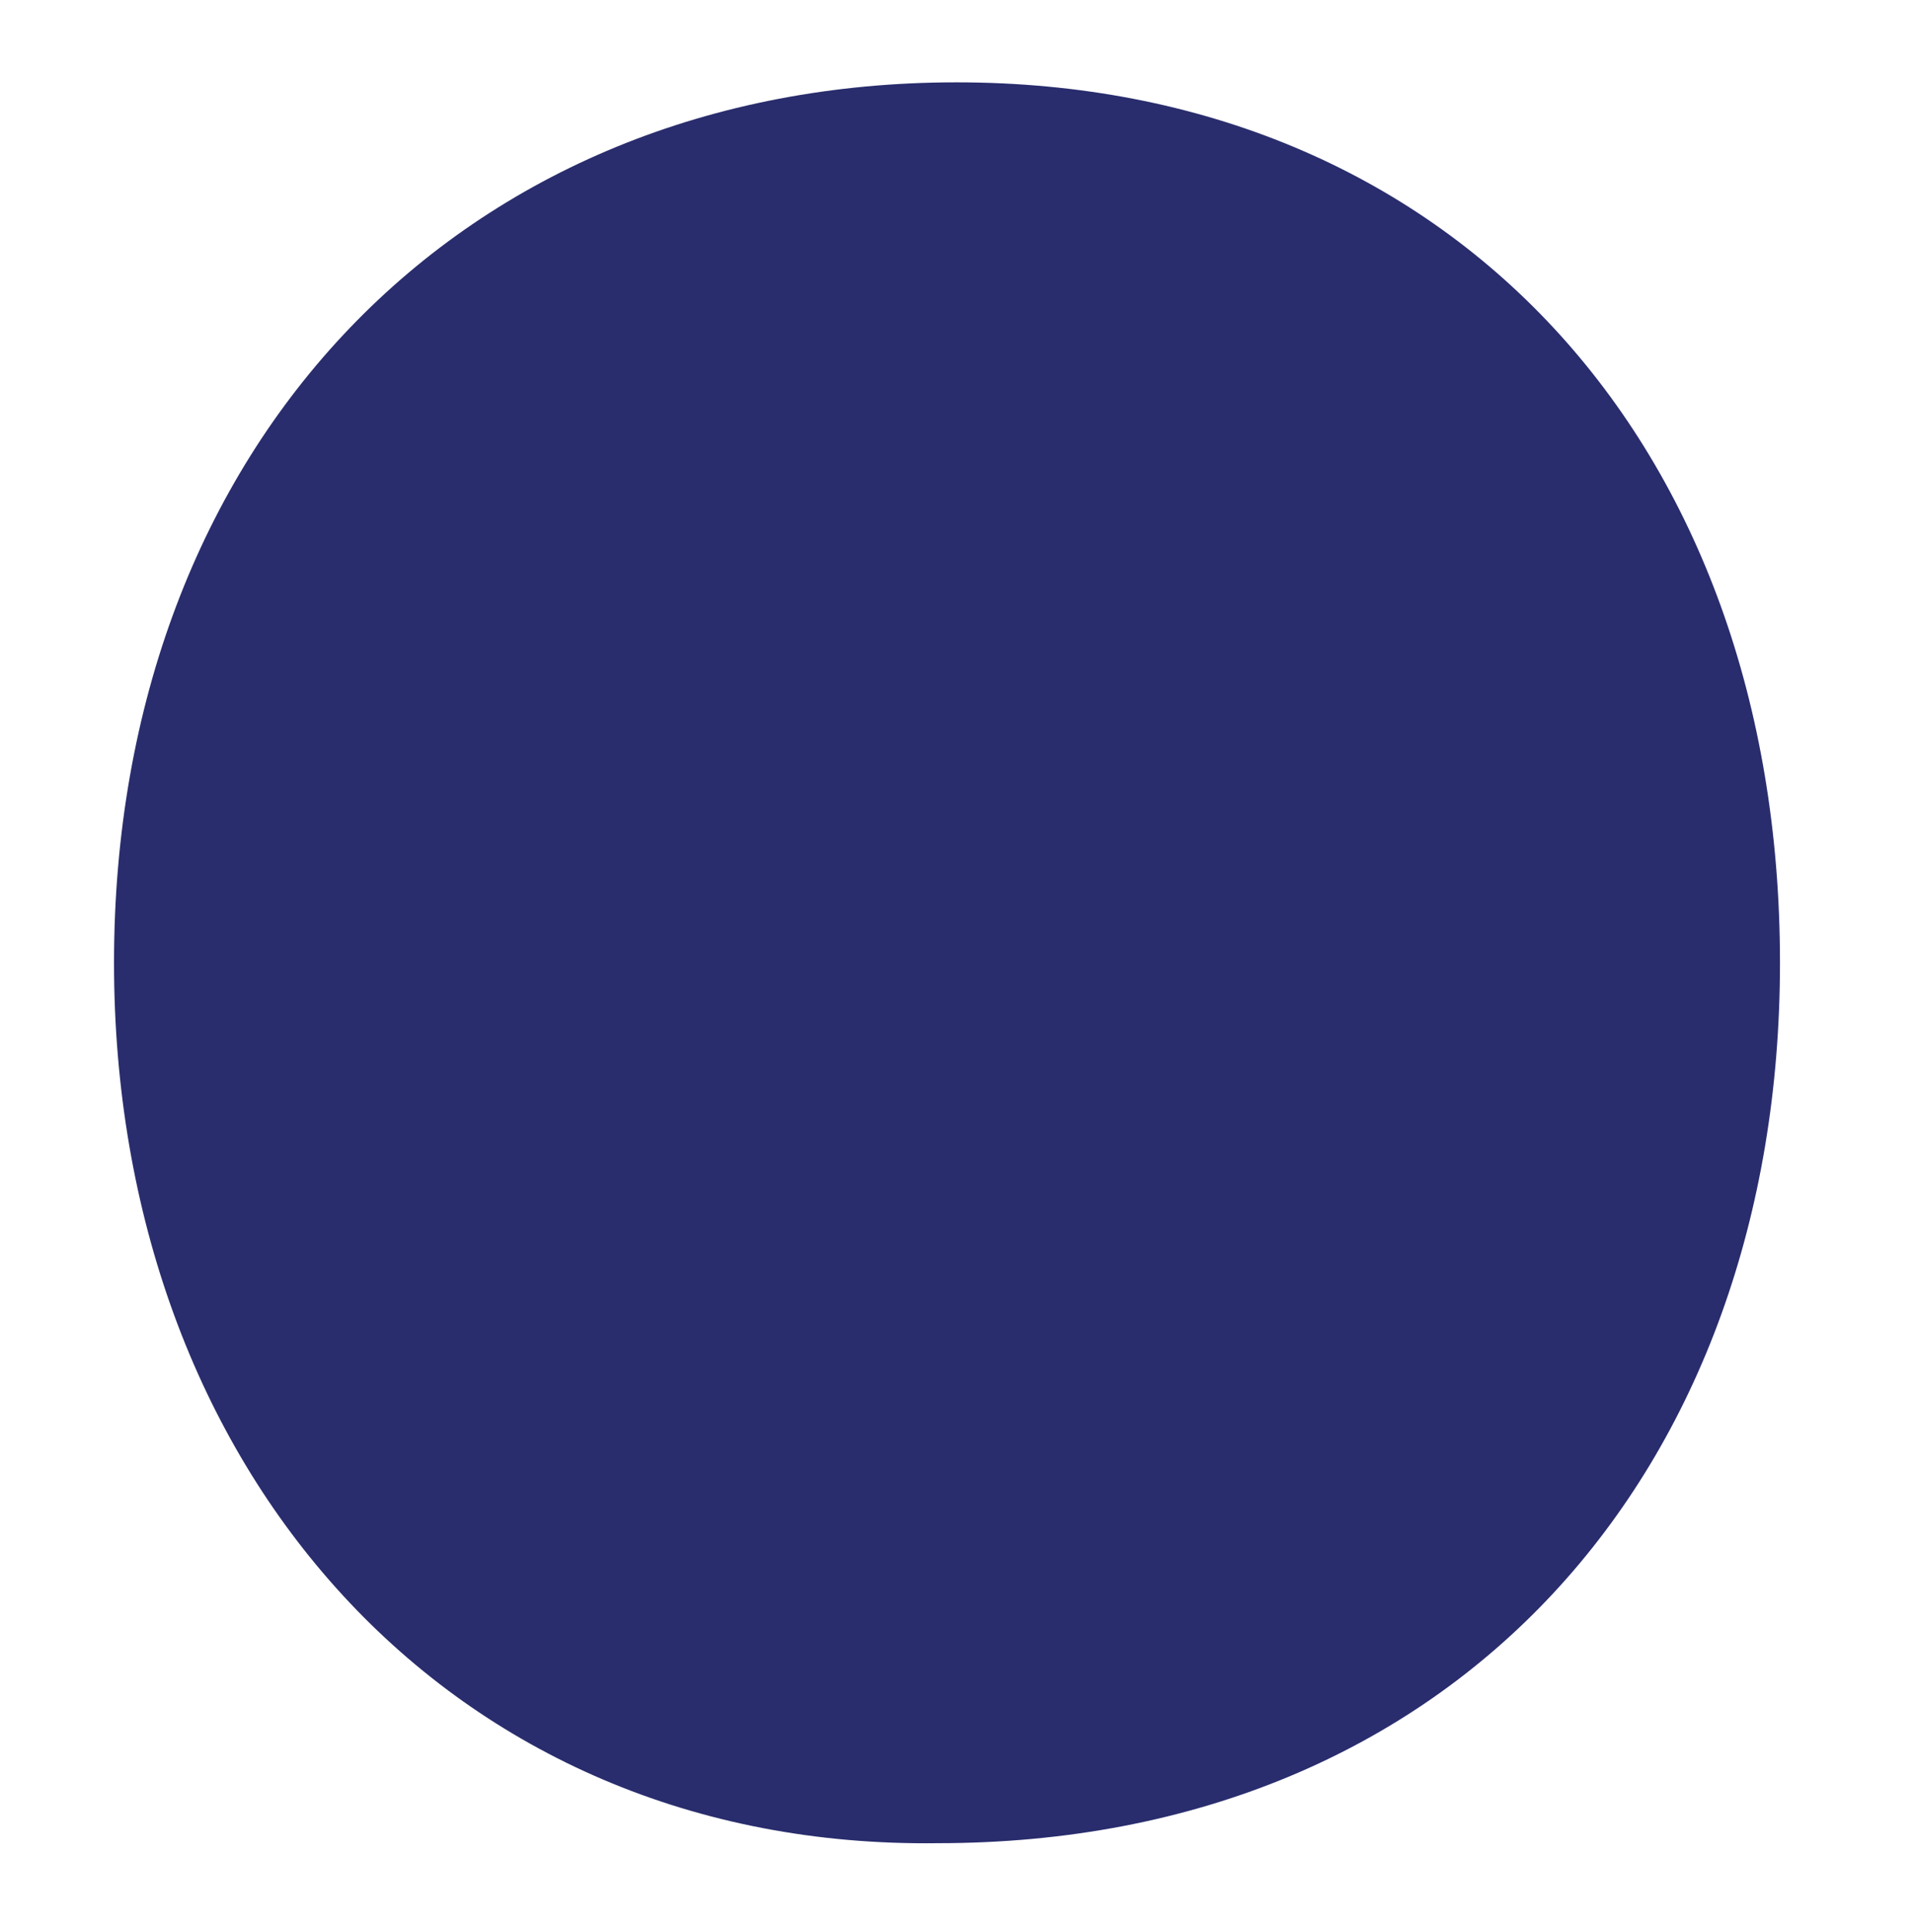
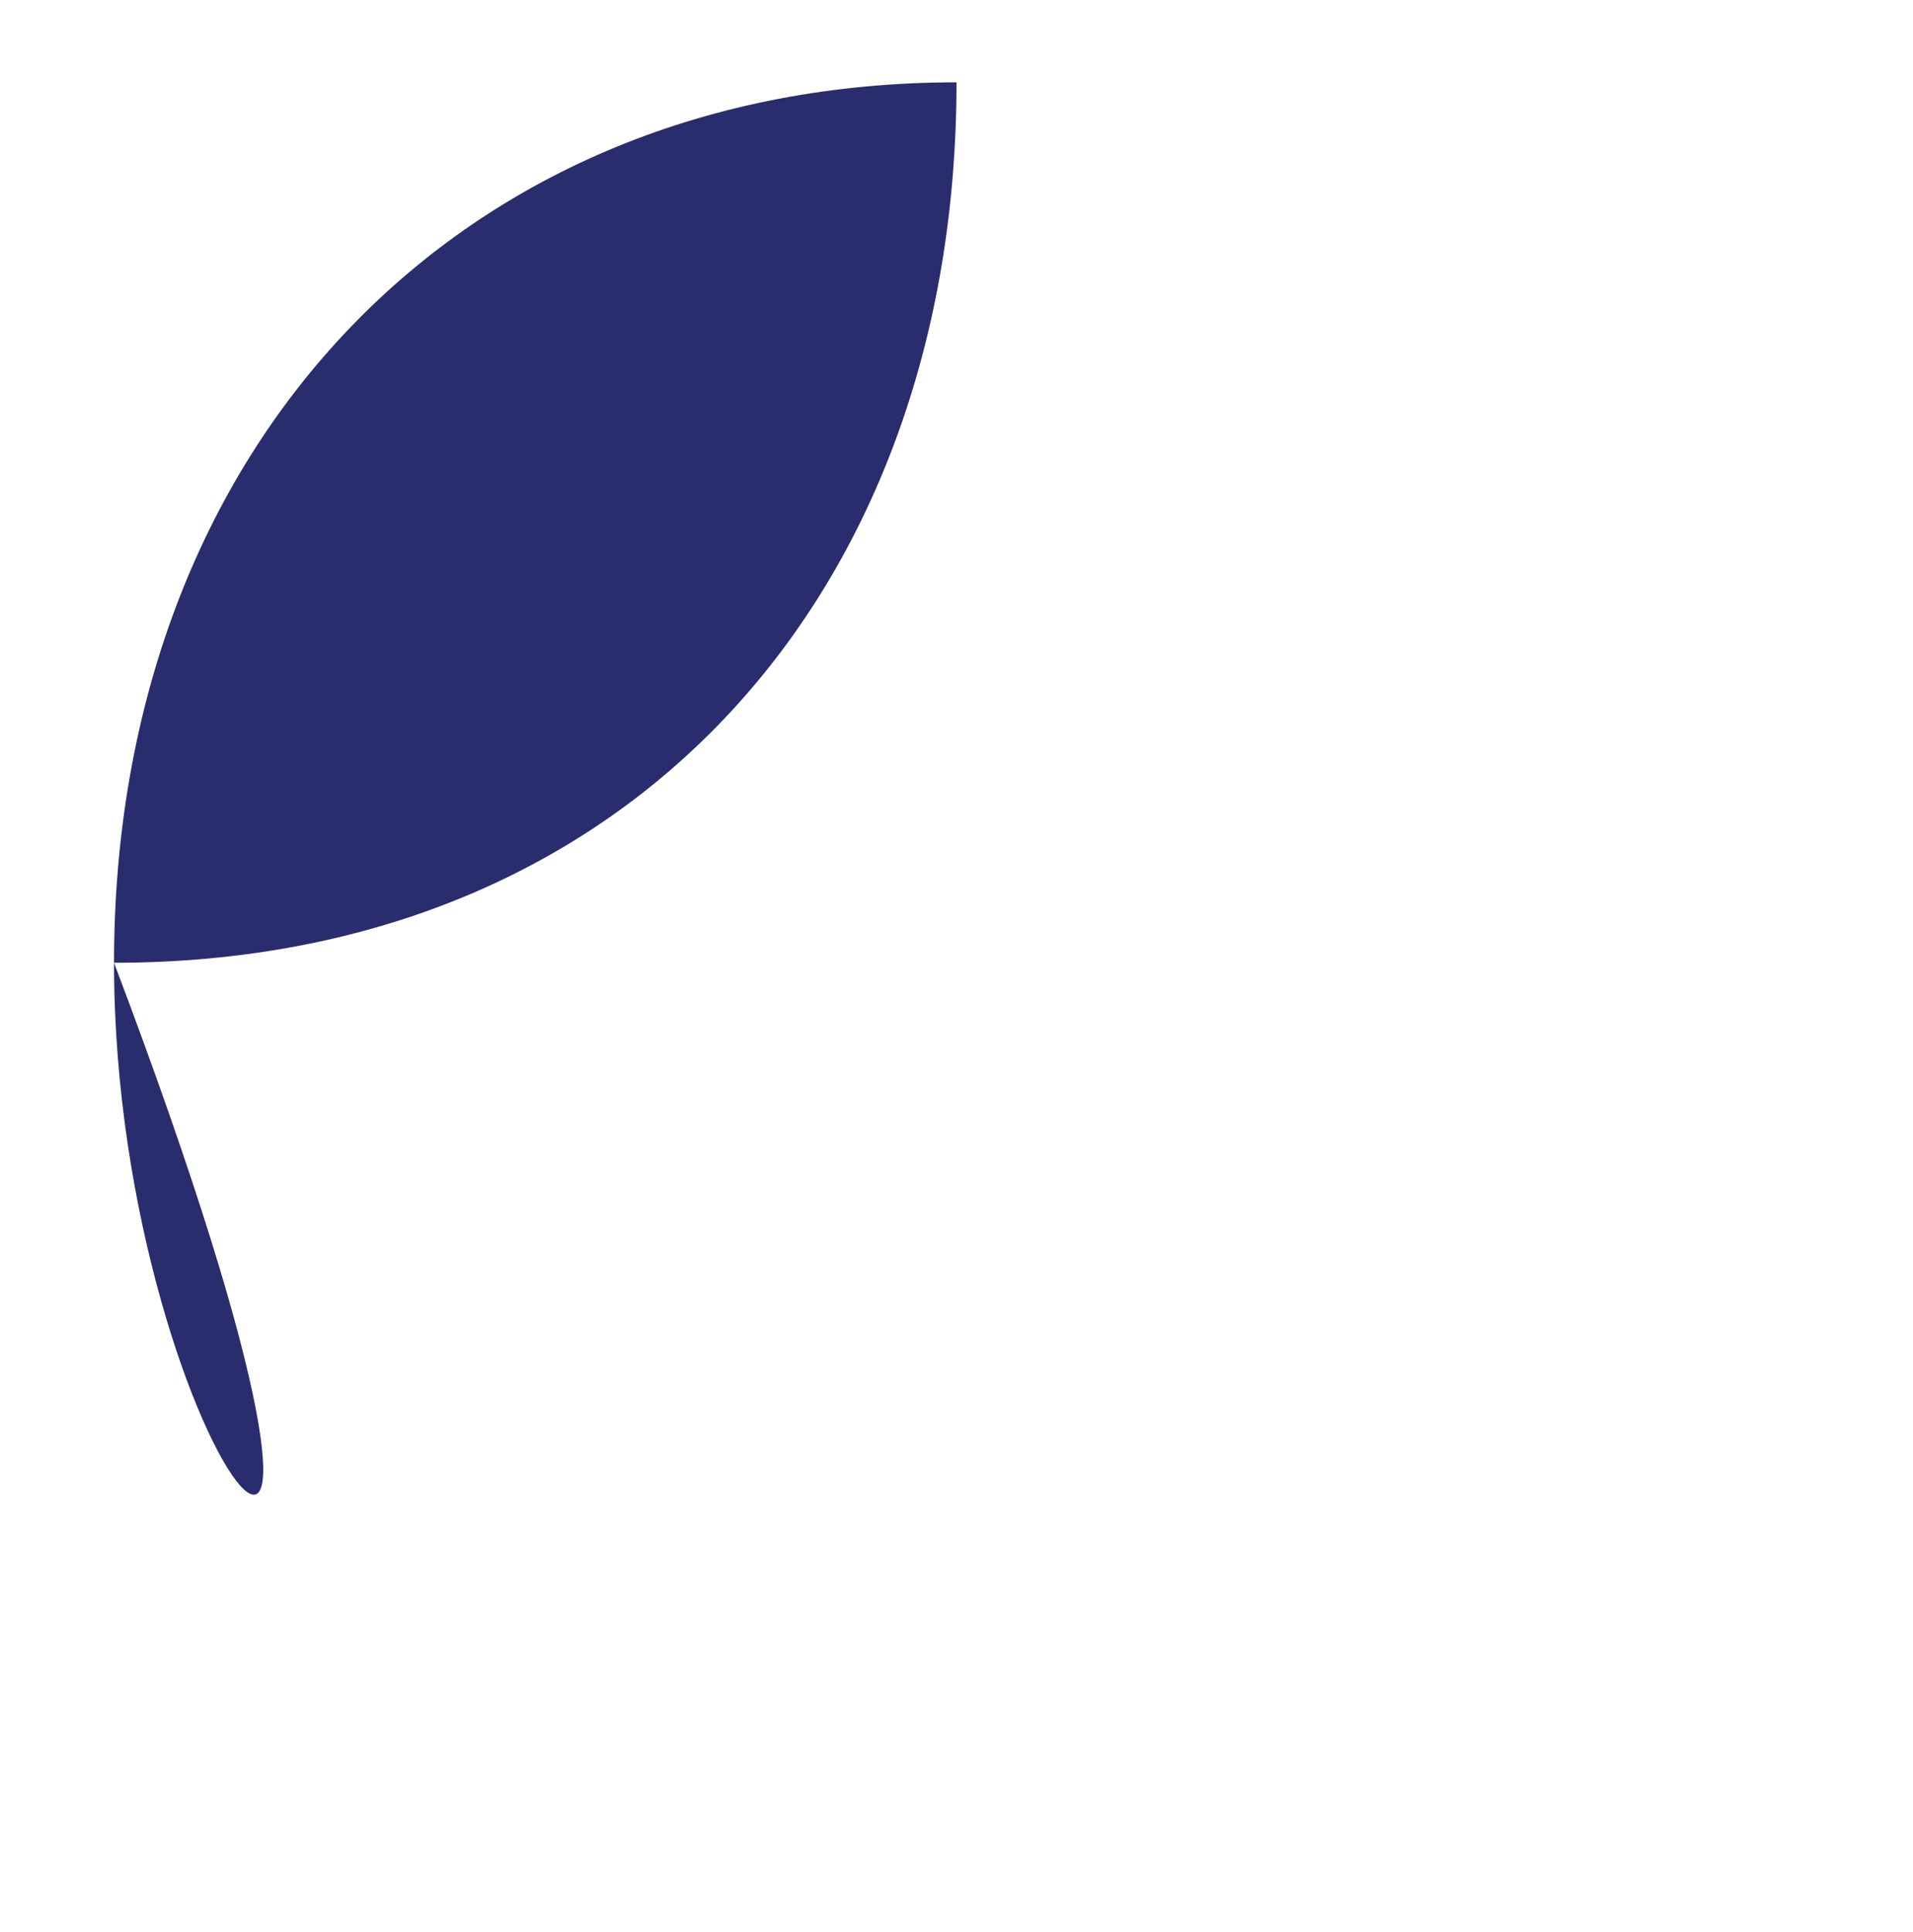
<svg xmlns="http://www.w3.org/2000/svg" version="1.1" id="Layer_1" x="0px" y="0px" viewBox="0 0 30.2 30.5" style="enable-background:new 0 0 30.2 30.5;" xml:space="preserve">
  <style type="text/css">
	.st0{fill:#292D6D;}
</style>
  <g>
-     <path class="st0" d="M1.8,15.2c0-8.2,5.5-13.9,13.3-13.9s13,5.7,13,13.9c0,8-5.1,13.9-13.3,13.9C7.1,29.2,1.8,23.2,1.8,15.2z" />
+     <path class="st0" d="M1.8,15.2c0-8.2,5.5-13.9,13.3-13.9c0,8-5.1,13.9-13.3,13.9C7.1,29.2,1.8,23.2,1.8,15.2z" />
  </g>
</svg>